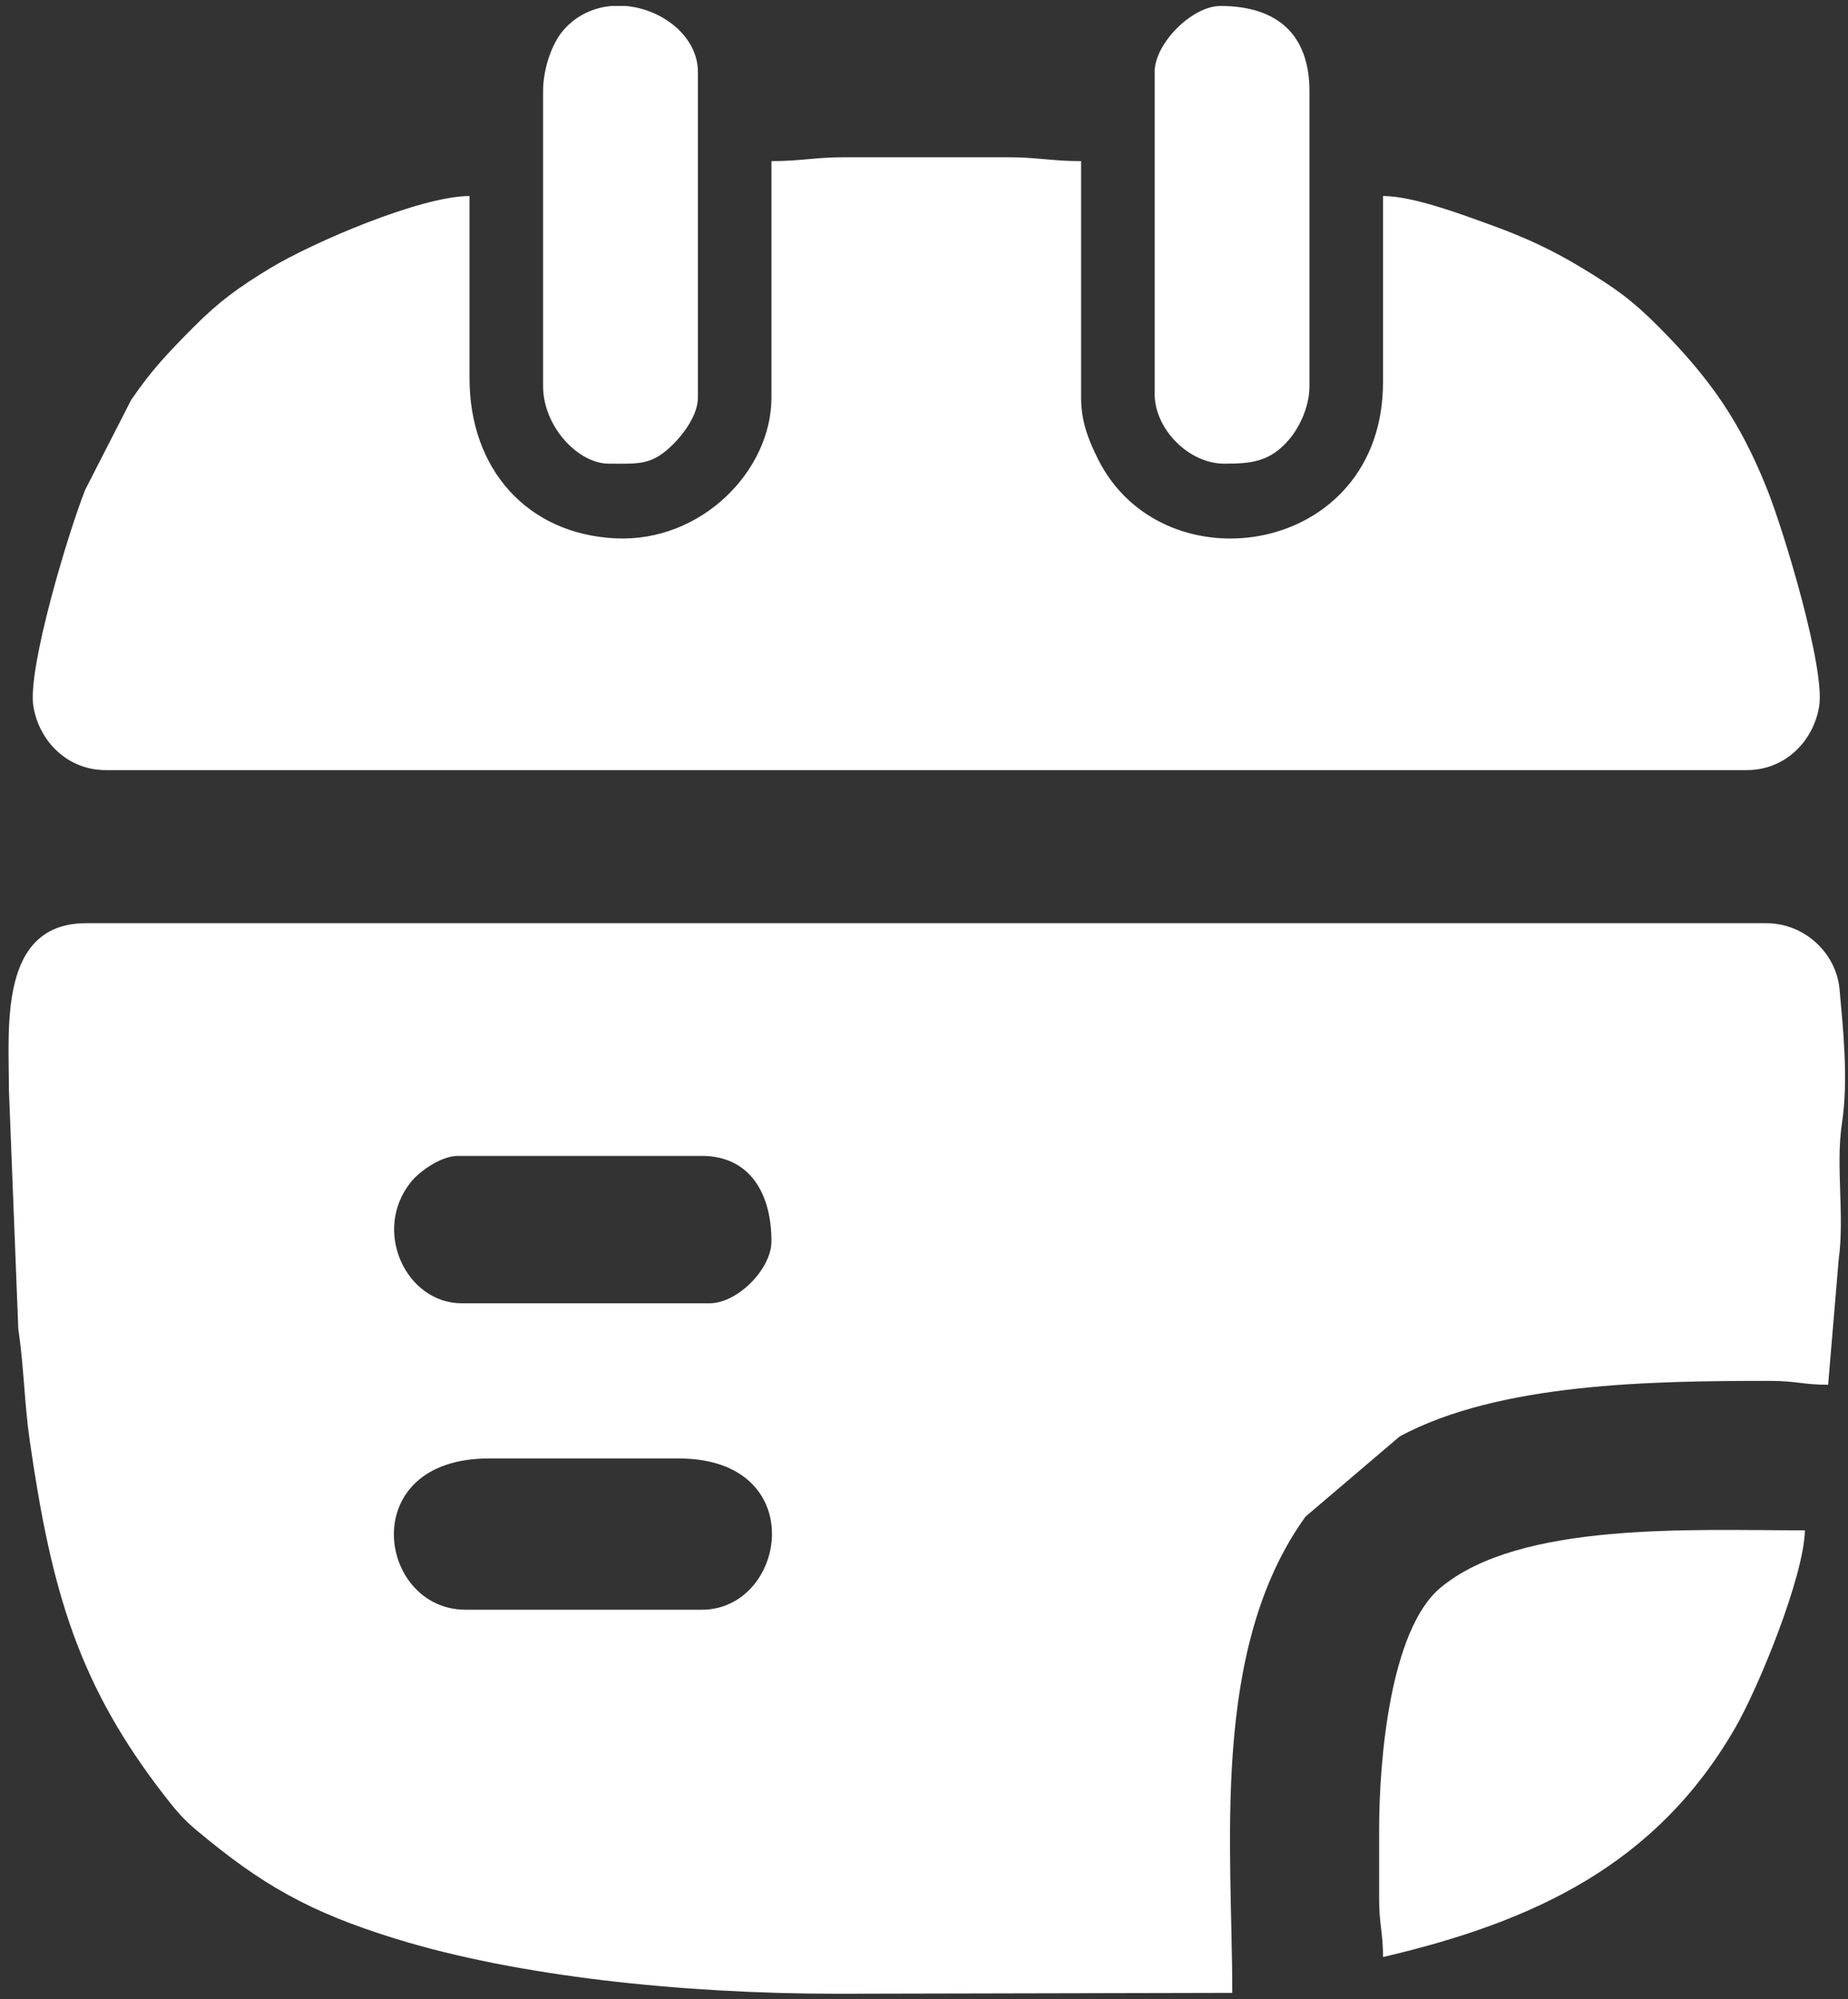
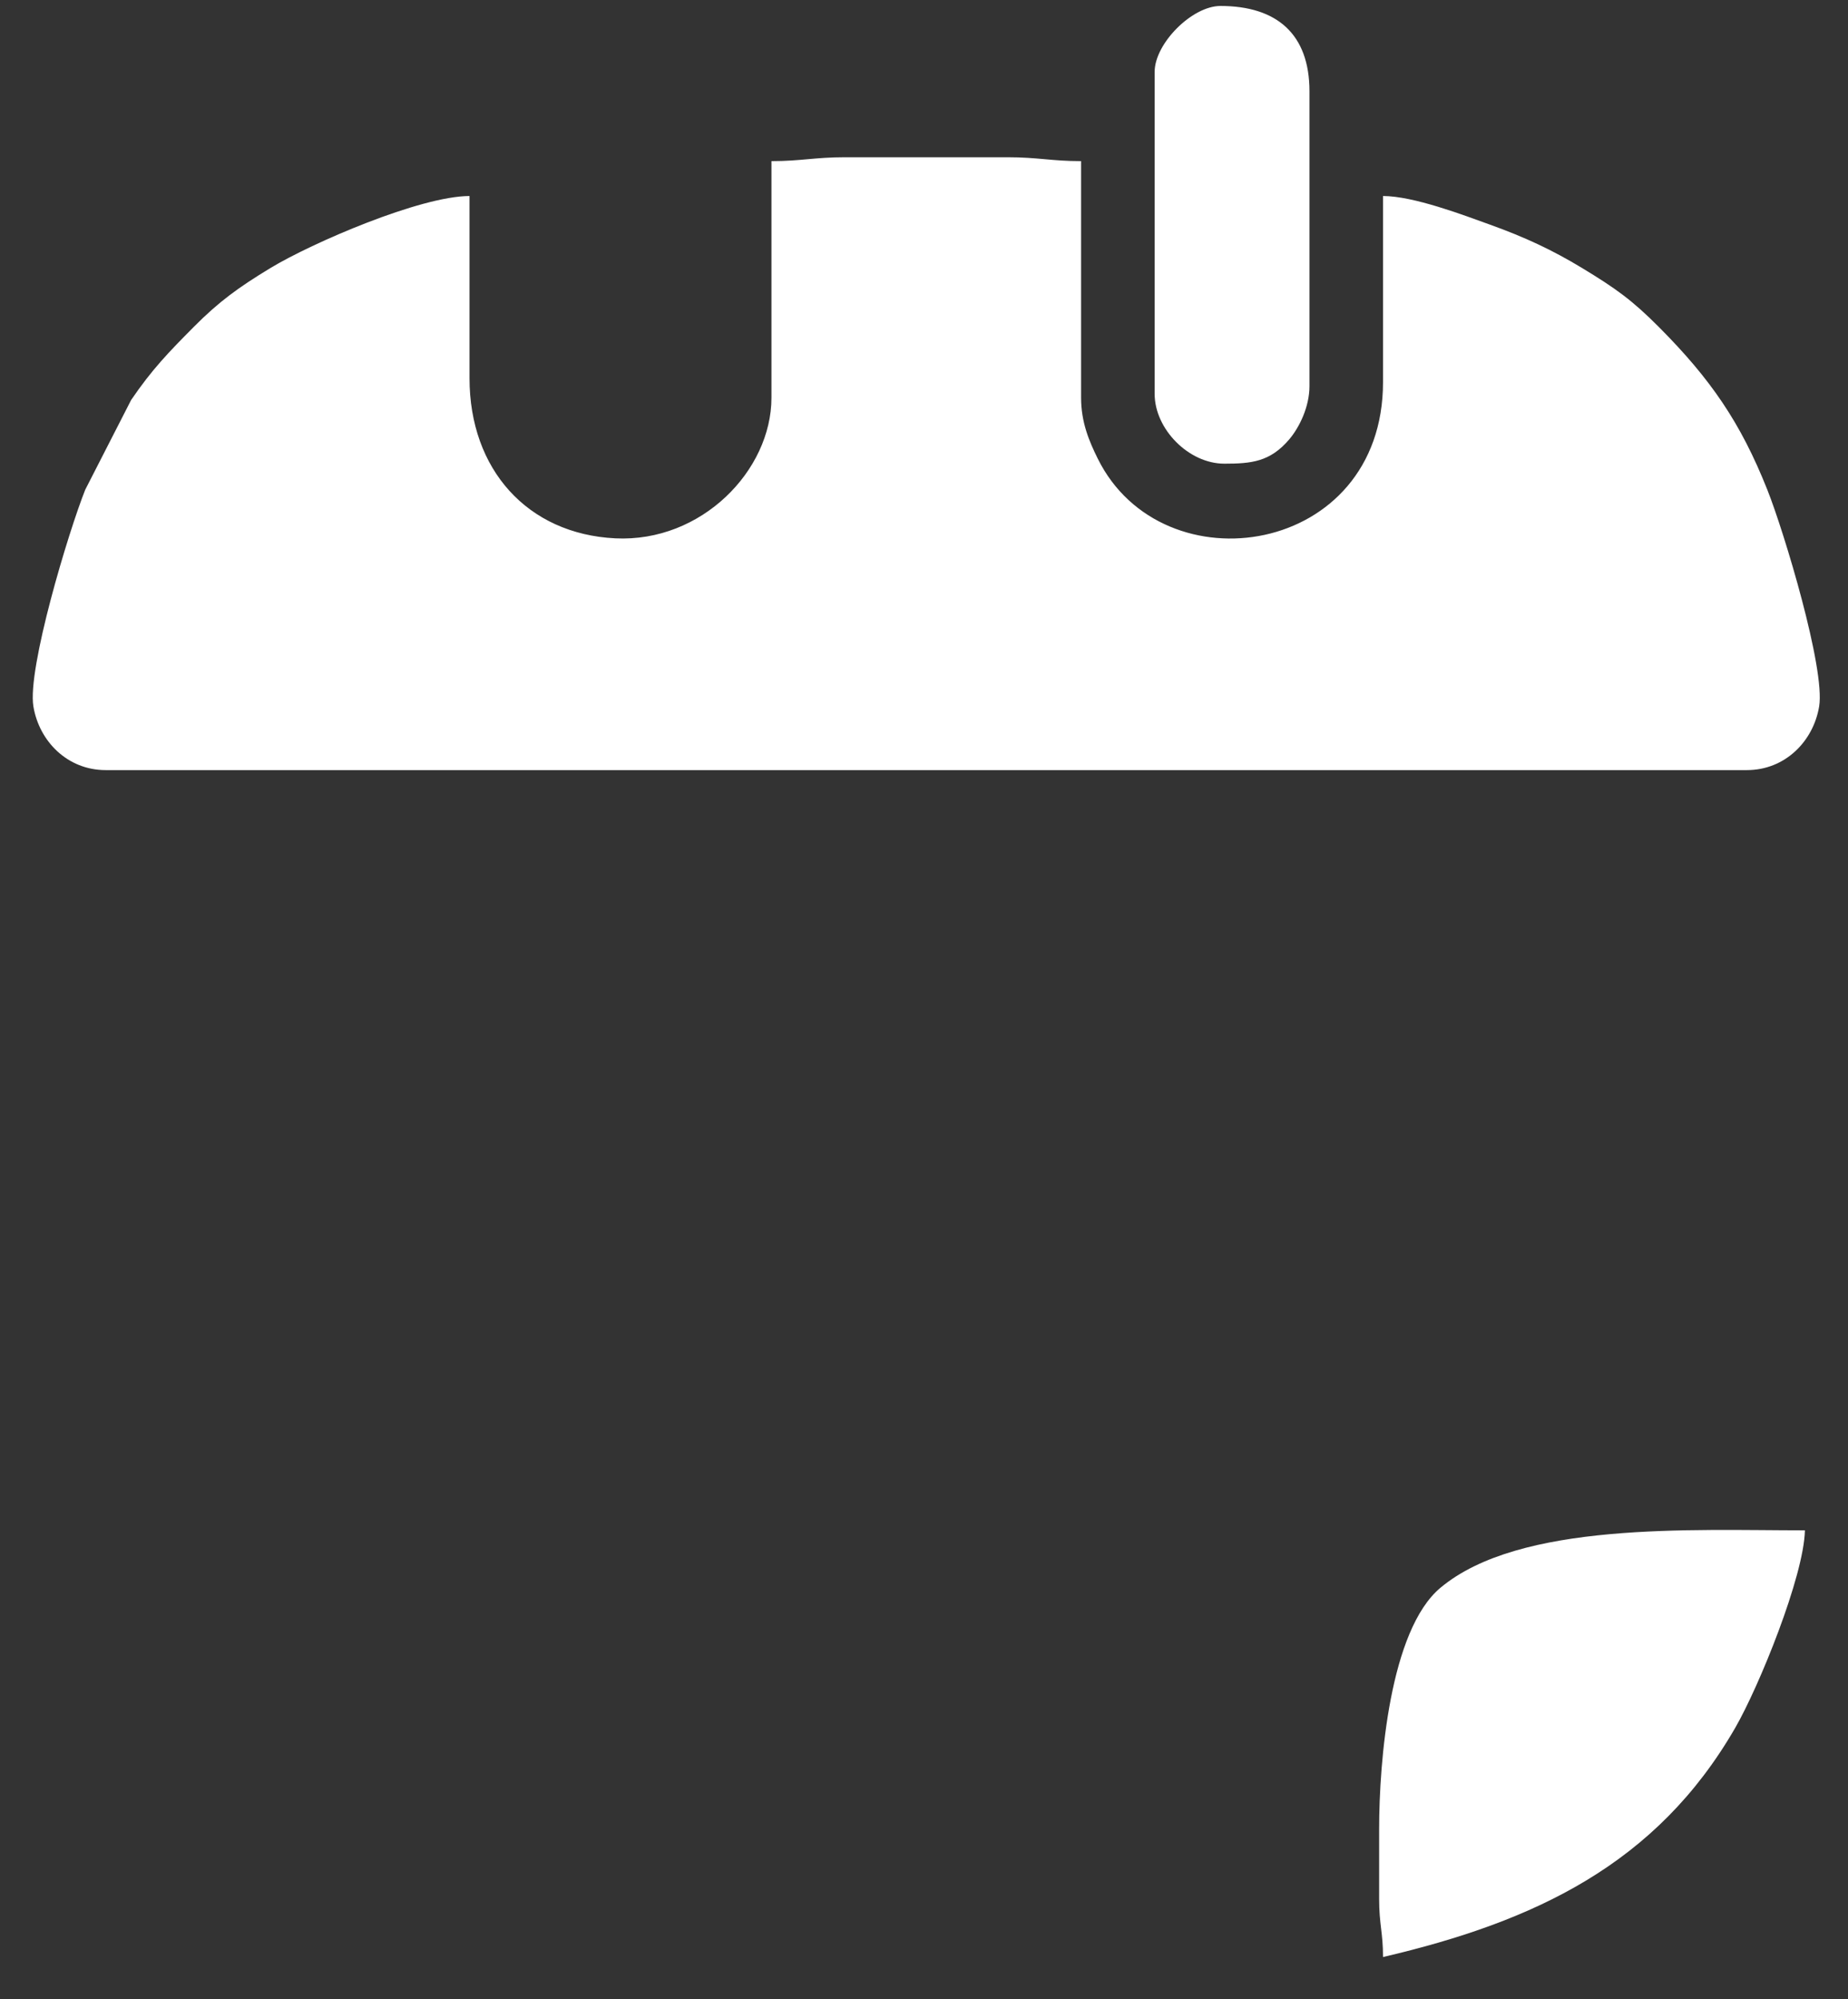
<svg xmlns="http://www.w3.org/2000/svg" xml:space="preserve" width="805mm" height="870.8mm" style="shape-rendering:geometricPrecision; text-rendering:geometricPrecision; image-rendering:optimizeQuality; fill-rule:evenodd; clip-rule:evenodd" viewBox="0 0 80500 87080">
  <rect x="0" y="0" width="80500" height="87080" fill="#333333" stroke="none" />
  <defs>
    <style type="text/css">  .fil0 {fill:white}  </style>
  </defs>
  <g id="Слой_x0020_1">
    <g id="_2538234292560">
-       <path class="fil0" d="M21296 63525l8262 0c5790,0 4725,6589 1012,6589l-10285 0c-3847,0 -4828,-6589 1011,-6589zm-1348 -13178l10622 0c2098,0 3035,1640 3035,3717 0,1216 -1484,2703 -2698,2703l-10791 0c-2416,0 -3918,-3143 -2226,-5271 366,-461 1307,-1149 2058,-1149zm16523 36493l17208 -38c0,-6363 -976,-14965 3191,-20745l4102 -3492c4332,-2334 10981,-2419 16133,-2419 1121,0 1460,169 2529,169l460 -5452c265,-1935 -140,-4063 143,-5939 289,-1909 48,-4113 -105,-5833 -139,-1563 -1511,-2881 -3196,-2881l-73175 0c-3835,0 -3370,4556 -3372,7265l408 10404c250,1689 259,3213 503,4903 948,6557 2122,10634 5930,15514 443,568 762,945 1302,1398 2822,2367 4903,3581 8738,4761 5244,1615 12383,2385 19201,2385z" />
      <path class="fil0" d="M33605 7018l0 10306c0,3166 -3044,6309 -6803,6124 -3827,-189 -6349,-3004 -6349,-6969l0 -7941c-2135,0 -6864,2042 -8672,3136 -1386,840 -2242,1459 -3341,2566 -1098,1107 -1816,1846 -2727,3181l-2000 3909c-735,1847 -2531,7804 -2258,9442 254,1518 1484,2771 3149,2771l71490 0c1665,0 2895,-1253 3149,-2771 273,-1638 -1523,-7595 -2258,-9442 -1163,-2924 -2469,-4823 -4727,-7090 -1165,-1169 -1876,-1678 -3341,-2566 -1299,-786 -2487,-1341 -4014,-1890 -1139,-411 -3328,-1246 -4658,-1246l0 8110c0,7580 -9601,9038 -12426,3328 -376,-759 -726,-1585 -726,-2652l0 -10306c-1286,0 -1880,-169 -3203,-169l-7082 0c-1323,0 -1917,169 -3203,169z" />
      <path class="fil0" d="M60076 79666l0 3041c0,1123 169,1462 169,2534 6638,-1550 11917,-4054 15337,-9974 1036,-1792 2996,-6603 3041,-8611 -4939,0 -12422,-393 -15880,2504 -2200,1844 -2667,7547 -2667,10506z" />
-       <path class="fil0" d="M23657 3977l0 12840c0,1747 1514,3379 2866,3379 1337,0 1878,86 2833,-879 413,-416 1045,-1241 1045,-1993l0 -14192c0,-1527 -1524,-2732 -3145,-2872l-623 0c-766,68 -1513,393 -2091,1055 -484,554 -885,1651 -885,2662z" />
      <path class="fil0" d="M50297 3132l0 14023c0,1535 1483,3041 3035,3041 1181,0 1994,-80 2825,-1055 444,-522 884,-1420 884,-2324l0 -12840c0,-2495 -1425,-3717 -3878,-3717 -1236,0 -2866,1634 -2866,2872z" />
    </g>
    <g id="_1693408670672"> </g>
    <g id="_1693408670320"> </g>
    <g id="_1693408668976"> </g>
    <g id="_1693408668400"> </g>
    <g id="_1693408668272"> </g>
    <g id="_1693408669584"> </g>
    <g id="_1693408668112"> </g>
    <g id="_1693408669264"> </g>
    <g id="_1693408669840"> </g>
    <g id="_1693408666192"> </g>
    <g id="_1693408666352"> </g>
    <g id="_1693408666896"> </g>
    <g id="_1693408666960"> </g>
    <g id="_1693408666320"> </g>
    <g id="_1693408667760"> </g>
  </g>
</svg>